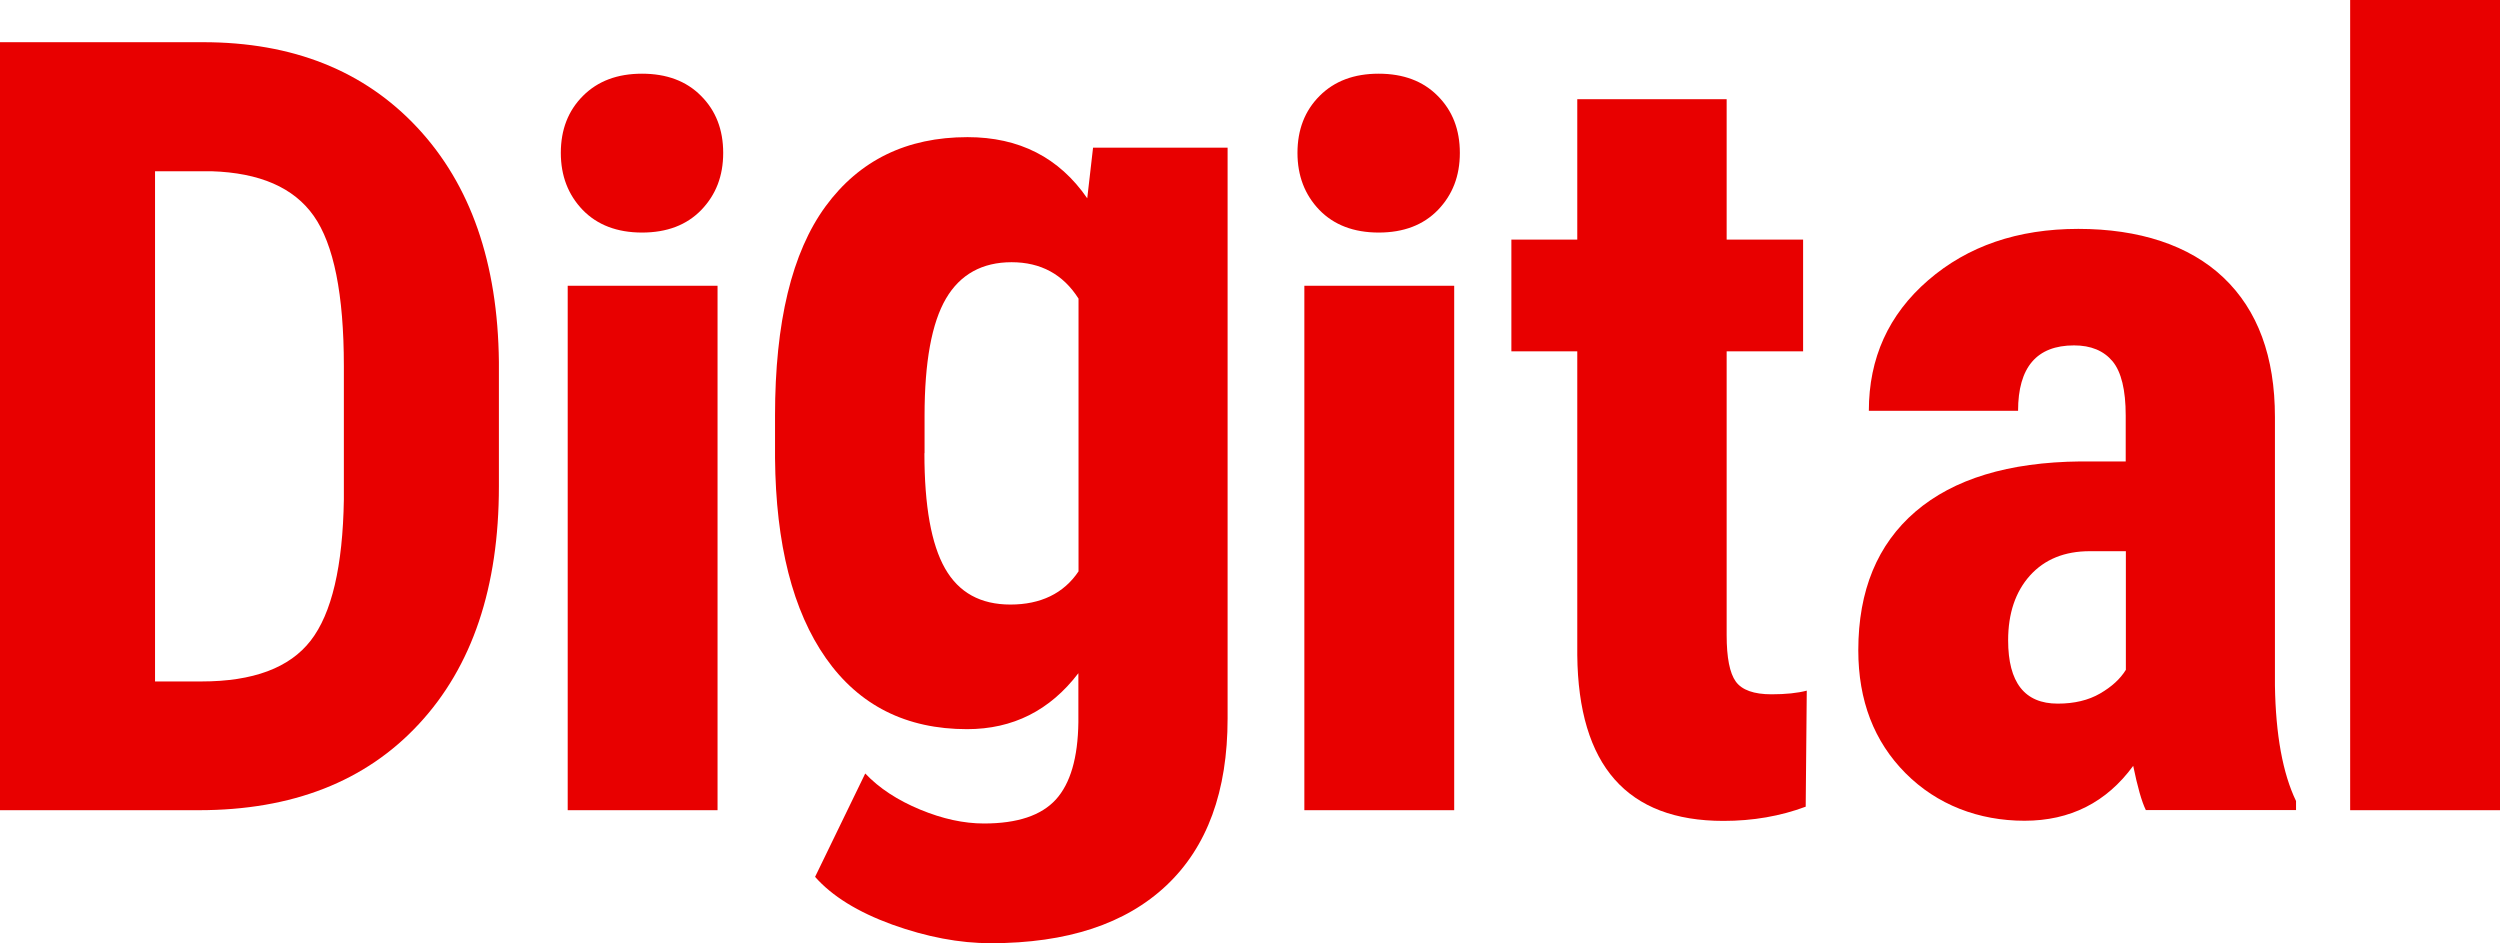
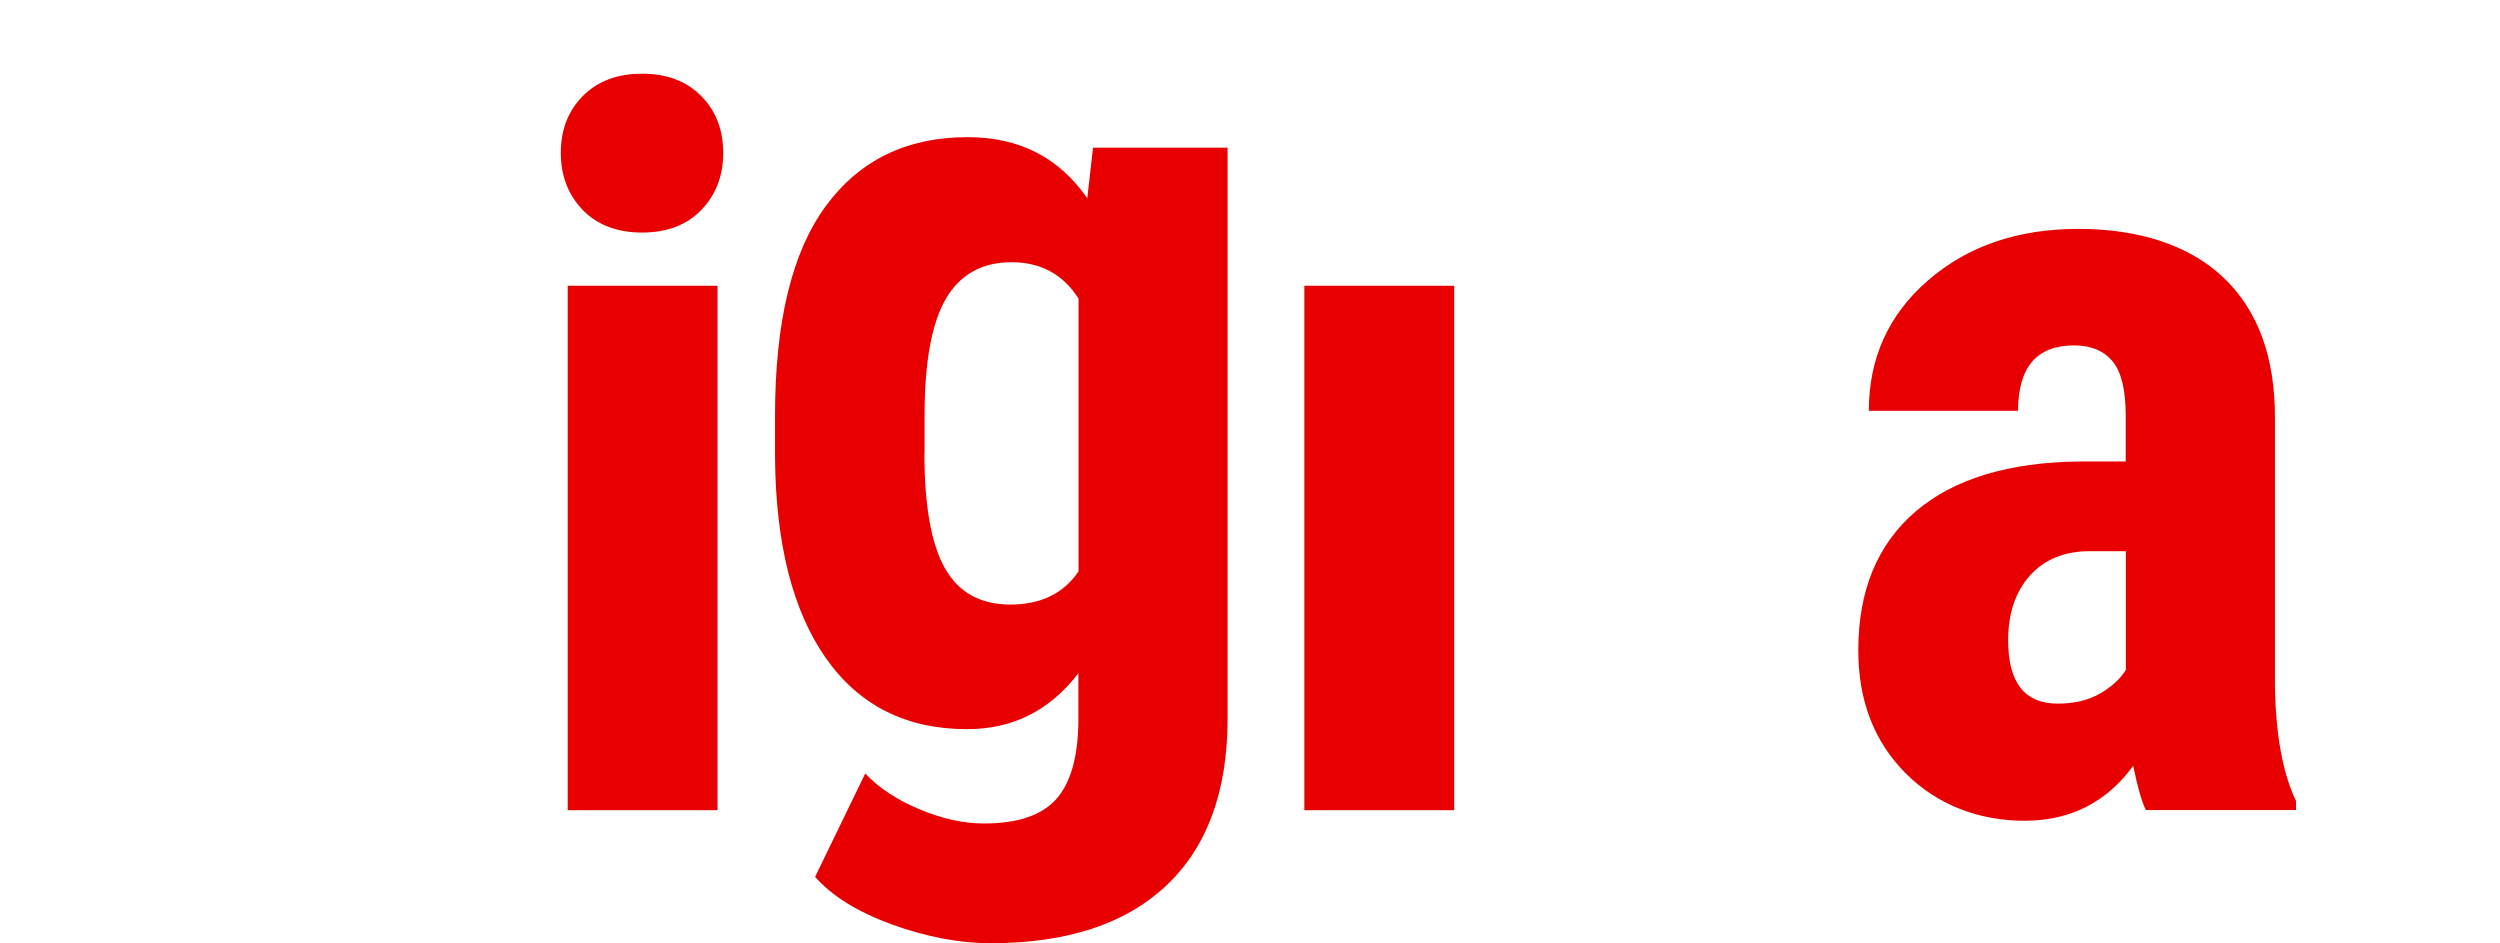
<svg xmlns="http://www.w3.org/2000/svg" id="_レイヤー_2" viewBox="0 0 163.51 61.69">
  <defs>
    <style>.cls-1{fill:#e80000;}</style>
  </defs>
  <g id="_レイヤー_1-2">
-     <path class="cls-1" d="M0,52.99V2.76h13.28c5.86,0,10.54,1.86,14.02,5.59,3.48,3.73,5.26,8.83,5.33,15.32v8.14c0,6.6-1.74,11.78-5.23,15.54-3.48,3.76-8.29,5.64-14.4,5.64H0ZM10.14,11.21v33.36h3.04c3.38,0,5.76-.89,7.14-2.67,1.38-1.78,2.1-4.86,2.17-9.23v-8.73c0-4.69-.66-7.96-1.97-9.82s-3.54-2.82-6.69-2.92h-3.69Z" />
    <path class="cls-1" d="M36.68,10c0-1.52.48-2.76,1.45-3.73.97-.97,2.25-1.45,3.86-1.45s2.9.48,3.86,1.45c.97.97,1.45,2.21,1.45,3.73s-.48,2.74-1.43,3.73c-.96.99-2.25,1.48-3.88,1.48s-2.93-.5-3.88-1.48c-.95-.99-1.43-2.23-1.43-3.73Z" />
    <rect class="cls-1" x="37.13" y="18.69" width="9.8" height="34.3" />
-     <path class="cls-1" d="M84.86,10c0-1.52.48-2.76,1.45-3.73.97-.97,2.25-1.45,3.86-1.45s2.9.48,3.86,1.45c.97.97,1.45,2.21,1.45,3.73s-.48,2.74-1.43,3.73c-.96.99-2.25,1.48-3.88,1.48s-2.93-.5-3.88-1.48c-.95-.99-1.43-2.23-1.43-3.73Z" />
    <rect class="cls-1" x="85.31" y="18.69" width="9.8" height="34.3" />
-     <path class="cls-1" d="M112.93,6.49v9.18h5v7.31h-5v18.56c0,1.47.2,2.49.6,3.04.4.55,1.18.83,2.33.83.94,0,1.71-.08,2.31-.24l-.07,7.59c-1.66.62-3.45.93-5.38.93-6.3,0-9.49-3.62-9.56-10.85v-19.86h-4.31v-7.31h4.31V6.49h9.76Z" />
    <path class="cls-1" d="M140.35,52.99c-.28-.57-.55-1.54-.83-2.9-1.75,2.39-4.12,3.59-7.11,3.59s-5.72-1.04-7.78-3.11c-2.06-2.07-3.09-4.75-3.09-8.04,0-3.91,1.25-6.93,3.74-9.07,2.5-2.14,6.09-3.23,10.78-3.28h2.97v-3c0-1.68-.29-2.86-.86-3.55-.58-.69-1.41-1.04-2.52-1.04-2.44,0-3.66,1.43-3.66,4.28h-9.76c0-3.45,1.29-6.3,3.88-8.54,2.59-2.24,5.86-3.36,9.82-3.36s7.26,1.06,9.5,3.19c2.24,2.13,3.36,5.17,3.36,9.12v17.56c.05,3.22.51,5.74,1.38,7.55v.59h-9.83ZM134.59,46.02c1.08,0,2-.22,2.76-.66.76-.44,1.32-.95,1.69-1.55v-7.76h-2.35c-1.66,0-2.96.53-3.92,1.59-.95,1.06-1.43,2.47-1.43,4.24,0,2.76,1.08,4.14,3.24,4.14Z" />
-     <path class="cls-1" d="M163.51,52.99h-9.8V0h9.8v52.99Z" />
    <path class="cls-1" d="M50.69,27.19c0-6.12,1.1-10.68,3.31-13.7,2.21-3.01,5.3-4.52,9.28-4.52,3.38,0,5.99,1.33,7.83,4l.38-3.31h8.8v37.33c0,4.76-1.33,8.4-4,10.92s-6.5,3.78-11.49,3.78c-2.05,0-4.2-.41-6.45-1.22-2.25-.82-3.93-1.86-5.04-3.12l3.28-6.76c.92.97,2.12,1.75,3.59,2.36,1.47.61,2.86.91,4.17.91,2.19,0,3.75-.52,4.71-1.57.95-1.05,1.44-2.73,1.47-5.05v-3.21c-1.86,2.44-4.29,3.66-7.28,3.66-3.98,0-7.06-1.55-9.23-4.64-2.17-3.09-3.28-7.46-3.33-13.09v-2.76ZM60.46,29.64c0,3.45.45,5.96,1.35,7.54.9,1.58,2.32,2.36,4.28,2.36s3.48-.72,4.45-2.17v-17.84c-1.01-1.59-2.47-2.38-4.38-2.38s-3.36.79-4.29,2.38c-.93,1.59-1.4,4.14-1.4,7.66v2.45Z" />
  </g>
</svg>